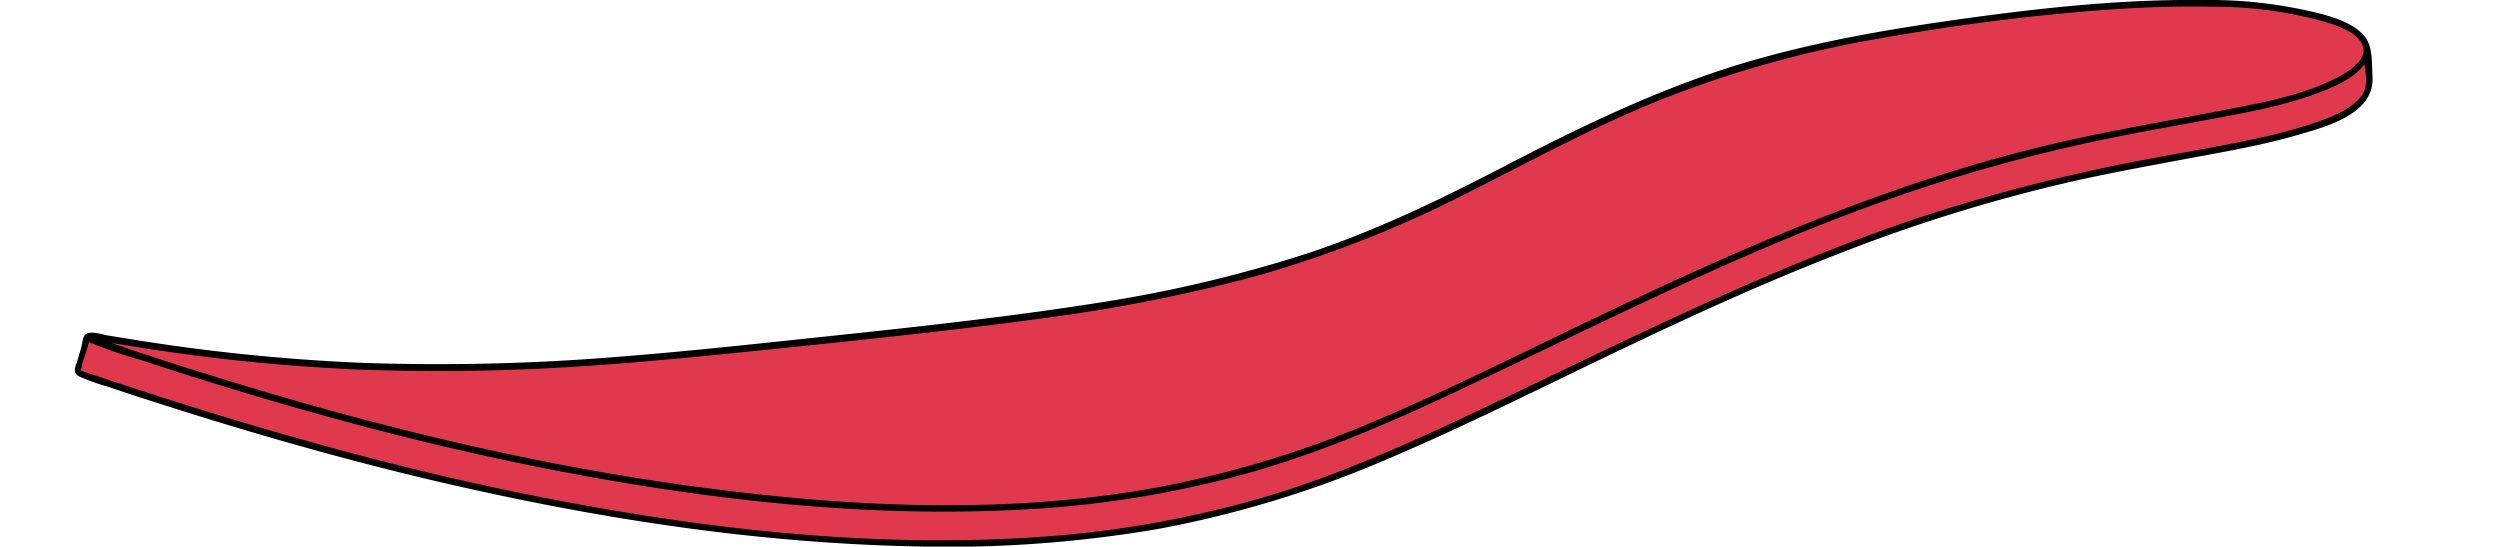
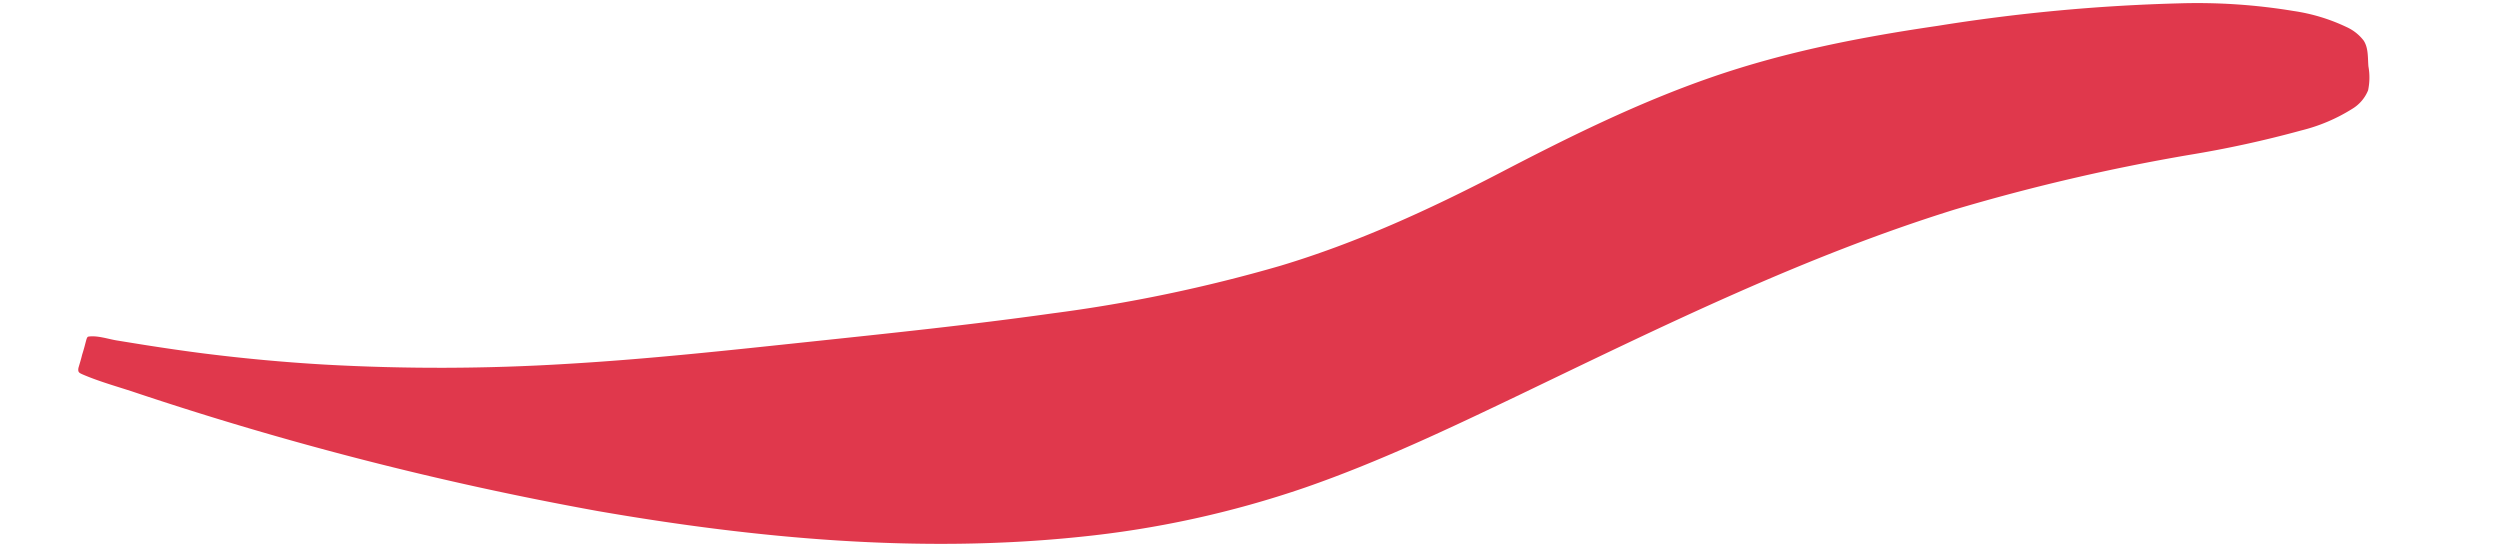
<svg xmlns="http://www.w3.org/2000/svg" id="f0148407-9b5e-4fff-8259-bdc3e225e429" data-name="Layer 1" viewBox="0 0 380 83.08">
  <title>Artboard 1 copy</title>
-   <path d="M13.42,51.17c1.29-.22,3,.35,4.22.56,1.48.24,3,.49,4.46.72,3,.47,6,.91,9,1.29q9.14,1.15,18.31,1.68a315.08,315.08,0,0,0,36.75-.11c12.33-.72,24.6-2.06,36.88-3.36s24.57-2.58,36.8-4.3a231.65,231.65,0,0,0,34.81-7.26c11.6-3.49,22.51-8.49,33.24-14.06C238.38,20.86,249,15.6,260.22,11.72s22.69-6.09,34.3-7.79A277,277,0,0,1,331.22.51a89.7,89.7,0,0,1,17.4,1.16,28.2,28.2,0,0,1,8.05,2.44,6.79,6.79,0,0,1,2.6,2.05c.75,1.13.62,2.63.73,3.93a9.48,9.48,0,0,1-.05,3.64,5.84,5.84,0,0,1-2.42,2.82,26.42,26.42,0,0,1-7.75,3.28,165.08,165.08,0,0,1-17.06,3.72,306.49,306.49,0,0,0-35.64,8.31C274.13,39,252.61,49.62,231,60c-10.69,5.12-21.42,10.22-32.63,14.11a152.45,152.45,0,0,1-34.29,7.5c-24.33,2.53-49.15.24-73.17-3.92a505,505,0,0,1-70.56-18.1c-2.57-.85-5.26-1.59-7.75-2.66-.59-.26-.78-.35-.68-1a13.93,13.93,0,0,1,.58-1.76c.19-.66.4-1.31.56-2C13.1,52,13.11,51.24,13.42,51.17Z" style="fill:#e0384c" />
-   <path d="M360.62,11.6c-.13-1.9.09-4.44-1.14-6-1.53-1.94-4.37-2.86-6.66-3.49A69.15,69.15,0,0,0,335,0c-12.33-.14-24.63,1.18-36.82,2.88-11.51,1.61-23,3.59-34.12,7-12.25,3.79-23.76,9.36-35.11,15.25-9.91,5.15-19.92,10-30.54,13.49a207.08,207.08,0,0,1-32.34,7.54c-12.86,2-25.83,3.43-38.78,4.8-11.13,1.17-22.26,2.41-33.42,3.28a336.62,336.62,0,0,1-38.64.92,295.76,295.76,0,0,1-36.61-3.81L16.43,51c-.87-.14-2.76-.83-3.48-.12-.4.39-.43,1.29-.58,1.84S12,54,11.8,54.68c-.31,1-.89,2,.26,2.55a31.37,31.37,0,0,0,4.42,1.57c3.09,1.07,6.21,2.06,9.32,3.05,12.14,3.86,24.39,7.38,36.76,10.4,24.8,6,50.22,10.2,75.78,10.78a189.52,189.52,0,0,0,37.31-2.56A163,163,0,0,0,211,69.73c11.31-4.8,22.32-10.33,33.4-15.64,11.53-5.53,23.15-10.9,35.09-15.52a249.83,249.83,0,0,1,35.05-10.89c5.65-1.28,11.35-2.33,17.05-3.4,5.92-1.11,11.89-2.09,17.68-3.77C353.57,19.25,361,17.35,360.62,11.6ZM18.53,52.38a295.41,295.41,0,0,0,35.22,3.76,329.21,329.21,0,0,0,36.9-.62c10.74-.76,21.44-1.92,32.15-3,12.24-1.29,24.49-2.58,36.68-4.28A245.18,245.18,0,0,0,191,41.94a175.13,175.13,0,0,0,32.14-12.66c9.55-4.81,18.91-9.92,28.84-13.94a166.18,166.18,0,0,1,33.68-9.49c10.9-1.93,21.94-3.4,33-4.25,5.79-.45,11.62-.7,17.43-.58A62.5,62.5,0,0,1,353.3,3.29c1.94.6,5.2,1.62,5.88,3.81s-2.75,4.12-4.39,4.93c-5.24,2.59-11.3,3.65-17,4.75-9.92,1.92-19.9,3.55-29.7,6.06-23.22,5.92-45.16,15.64-66.69,26C230.6,54,219.84,59.43,208.77,64.09a157.48,157.48,0,0,1-33.65,10.14c-23,4.06-46.77,2.81-69.8-.31C81,70.62,57.12,64.78,33.7,57.57c-5.63-1.74-11.25-3.52-16.81-5.46Zm340.3-37.64c-1.78,2.09-4.66,3.14-7.19,4A83.26,83.26,0,0,1,343,21.05c-5.23,1.15-10.51,2-15.77,3A267.79,267.79,0,0,0,291,33.31c-23.12,7.83-44.81,18.95-66.83,29.35-10.79,5.09-21.75,10-33.22,13.26a161.13,161.13,0,0,1-35.1,5.83c-24.29,1.43-48.86-1.38-72.69-6C70.87,73.36,58.68,70.4,46.6,67q-8.81-2.46-17.52-5.19-4.68-1.46-9.33-3L15.7,57.48c-.66-.23-1.32-.44-2-.68-.32-.11-.64-.22-1-.35-.53-.22-.4-.14-.31-.62.24-1.29.86-2.54,1.12-3.83a74,74,0,0,0,8.16,2.8q4.46,1.47,8.94,2.87,8.55,2.69,17.18,5.1c11.72,3.29,23.56,6.16,35.5,8.51,23.58,4.61,47.85,7.46,71.9,6.18a158.24,158.24,0,0,0,34.85-5.64c11.39-3.24,22.25-8,32.94-13.08,21.82-10.28,43.28-21.29,66.14-29.15a255.48,255.48,0,0,1,34.75-9.21c3.93-.76,7.87-1.46,11.81-2.2,5.85-1.09,11.9-2.14,17.45-4.35,2.26-.91,4.75-2.07,6.27-4.06C359.61,11.44,360,13.35,358.83,14.74Z" style="fill:#010101" />
+   <path d="M13.42,51.17c1.29-.22,3,.35,4.22.56,1.48.24,3,.49,4.46.72,3,.47,6,.91,9,1.29q9.14,1.15,18.31,1.68a315.08,315.08,0,0,0,36.75-.11c12.33-.72,24.6-2.06,36.88-3.36s24.57-2.58,36.8-4.3a231.65,231.65,0,0,0,34.81-7.26c11.6-3.49,22.51-8.49,33.24-14.06C238.38,20.86,249,15.6,260.22,11.72s22.69-6.09,34.3-7.79A277,277,0,0,1,331.22.51a89.7,89.7,0,0,1,17.4,1.16,28.2,28.2,0,0,1,8.05,2.44,6.79,6.79,0,0,1,2.6,2.05c.75,1.13.62,2.63.73,3.93a9.48,9.48,0,0,1-.05,3.64,5.84,5.84,0,0,1-2.42,2.82,26.42,26.42,0,0,1-7.75,3.28,165.08,165.08,0,0,1-17.06,3.72,306.49,306.49,0,0,0-35.64,8.31C274.13,39,252.61,49.62,231,60c-10.69,5.12-21.42,10.22-32.63,14.11a152.45,152.45,0,0,1-34.29,7.5c-24.33,2.53-49.15.24-73.17-3.92a505,505,0,0,1-70.56-18.1c-2.57-.85-5.26-1.59-7.75-2.66-.59-.26-.78-.35-.68-1c.19-.66.4-1.31.56-2C13.1,52,13.11,51.24,13.42,51.17Z" style="fill:#e0384c" />
</svg>